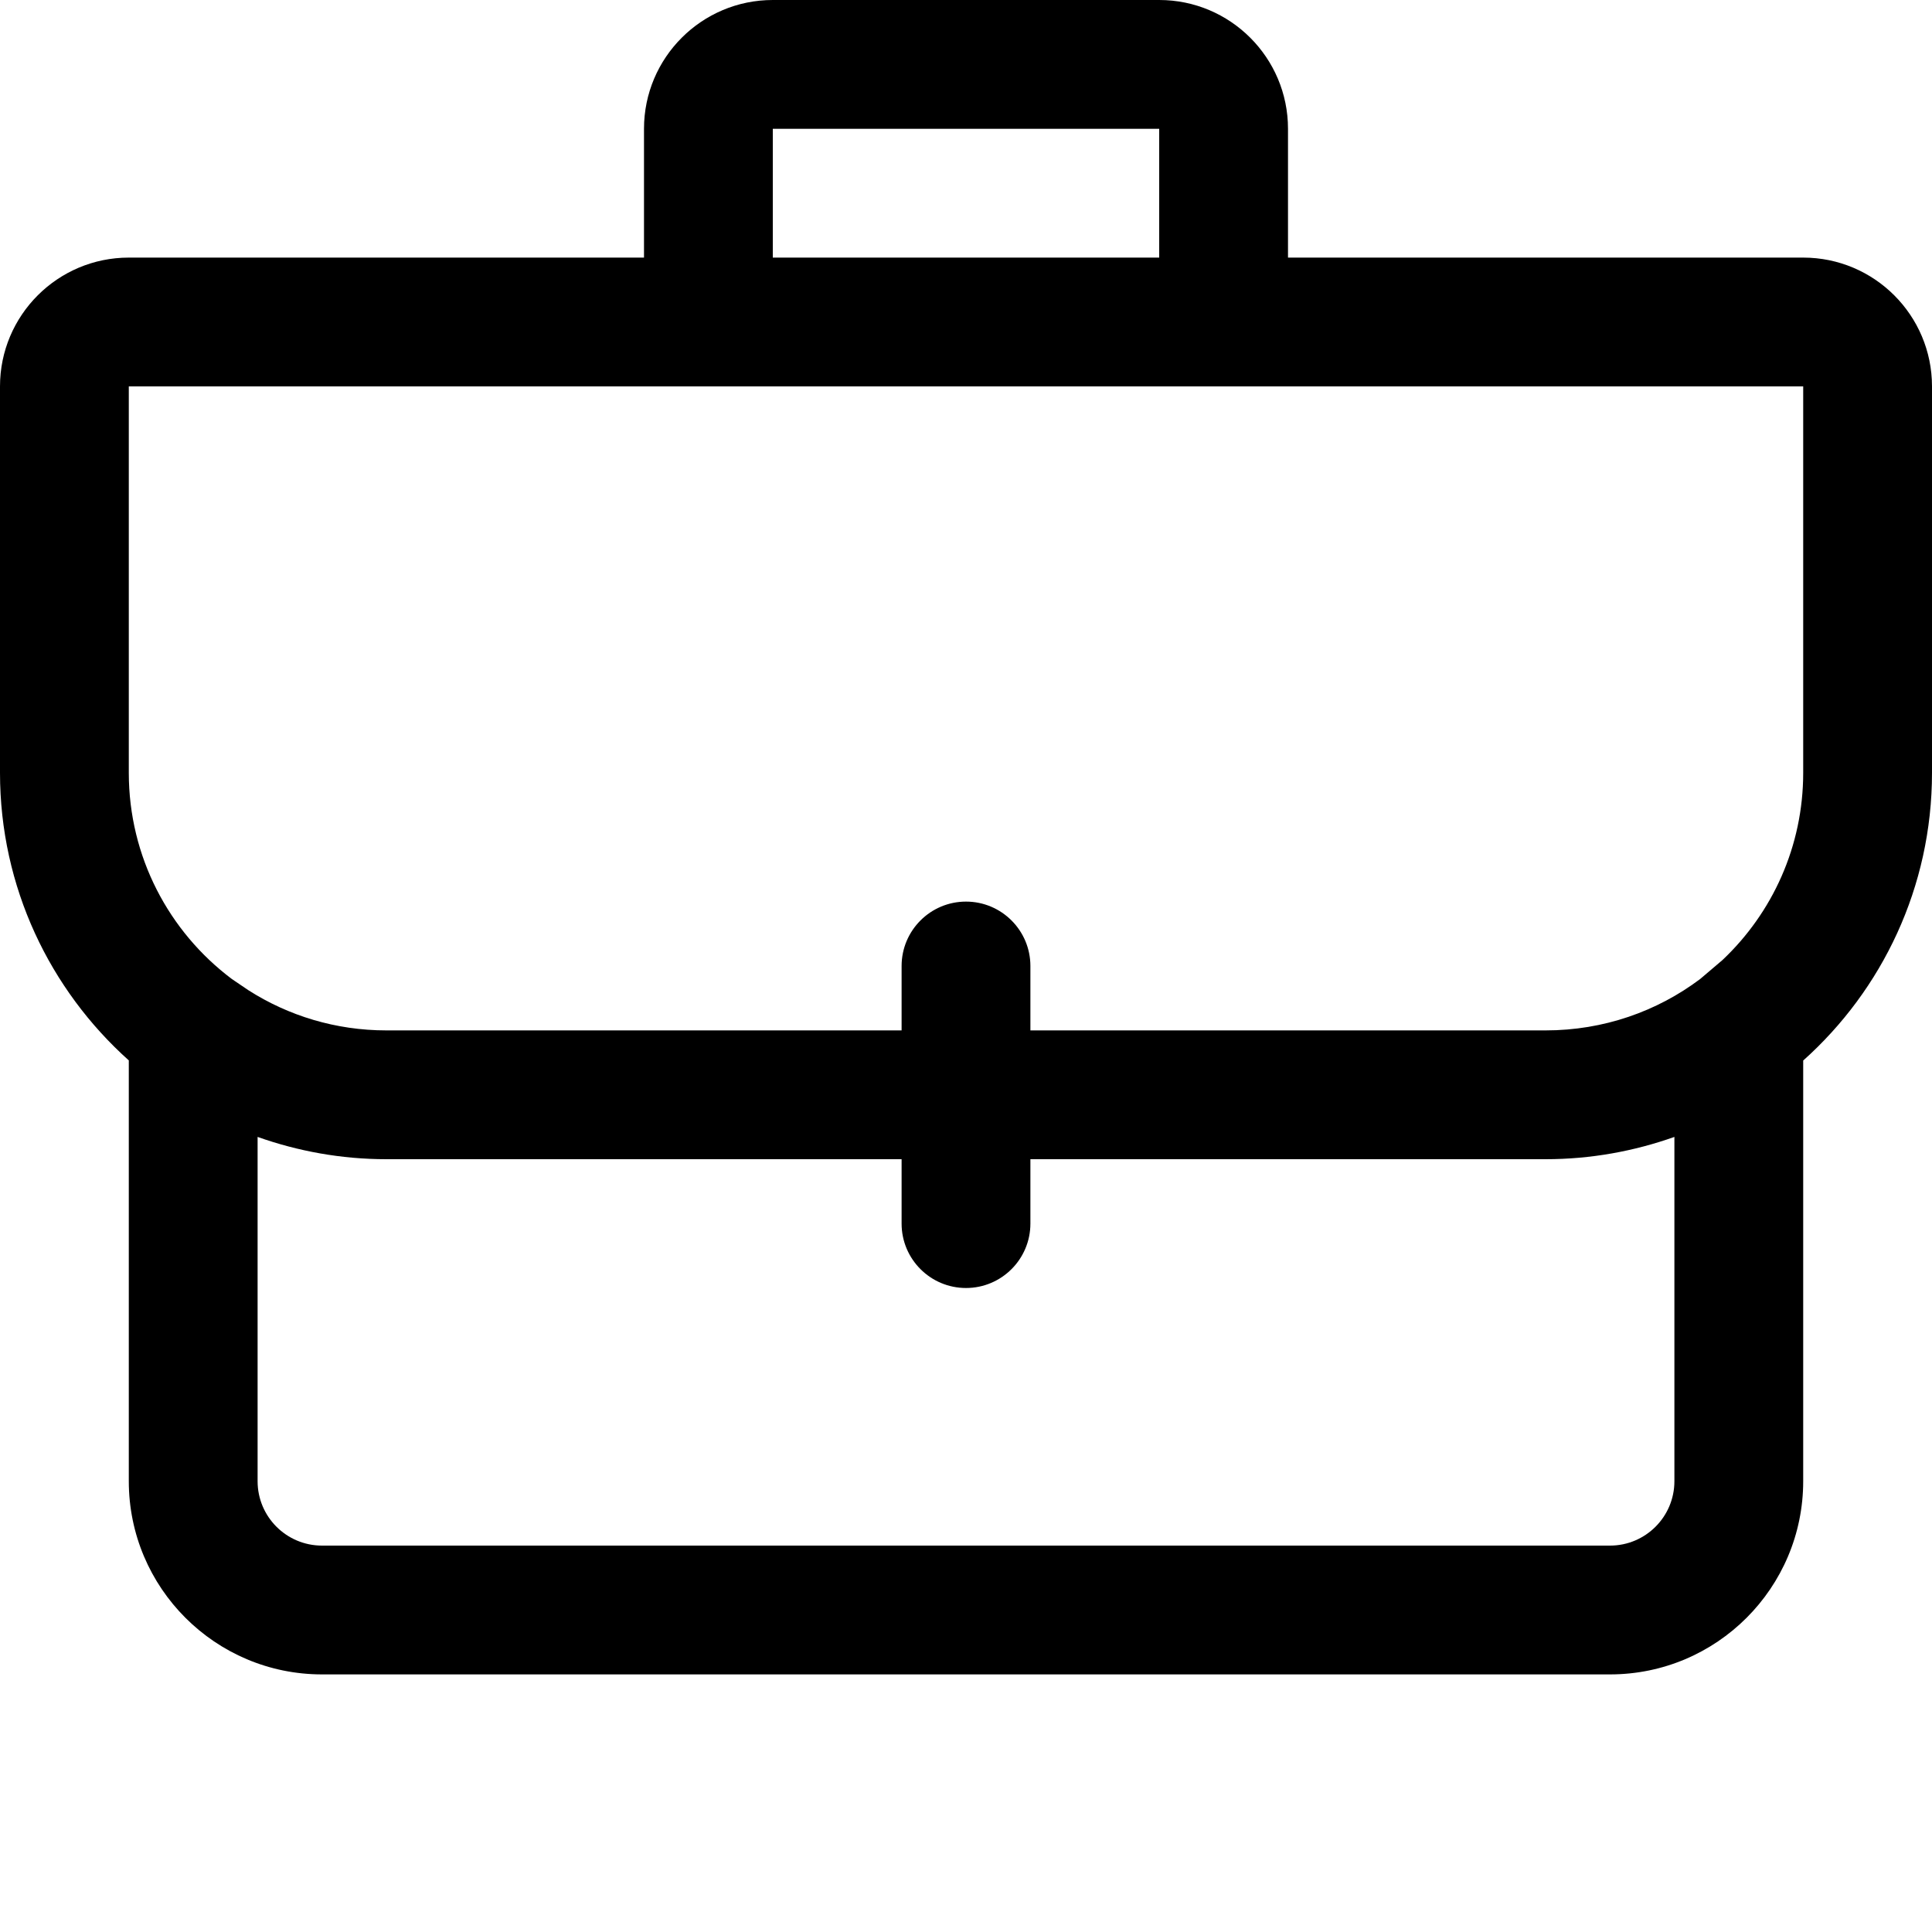
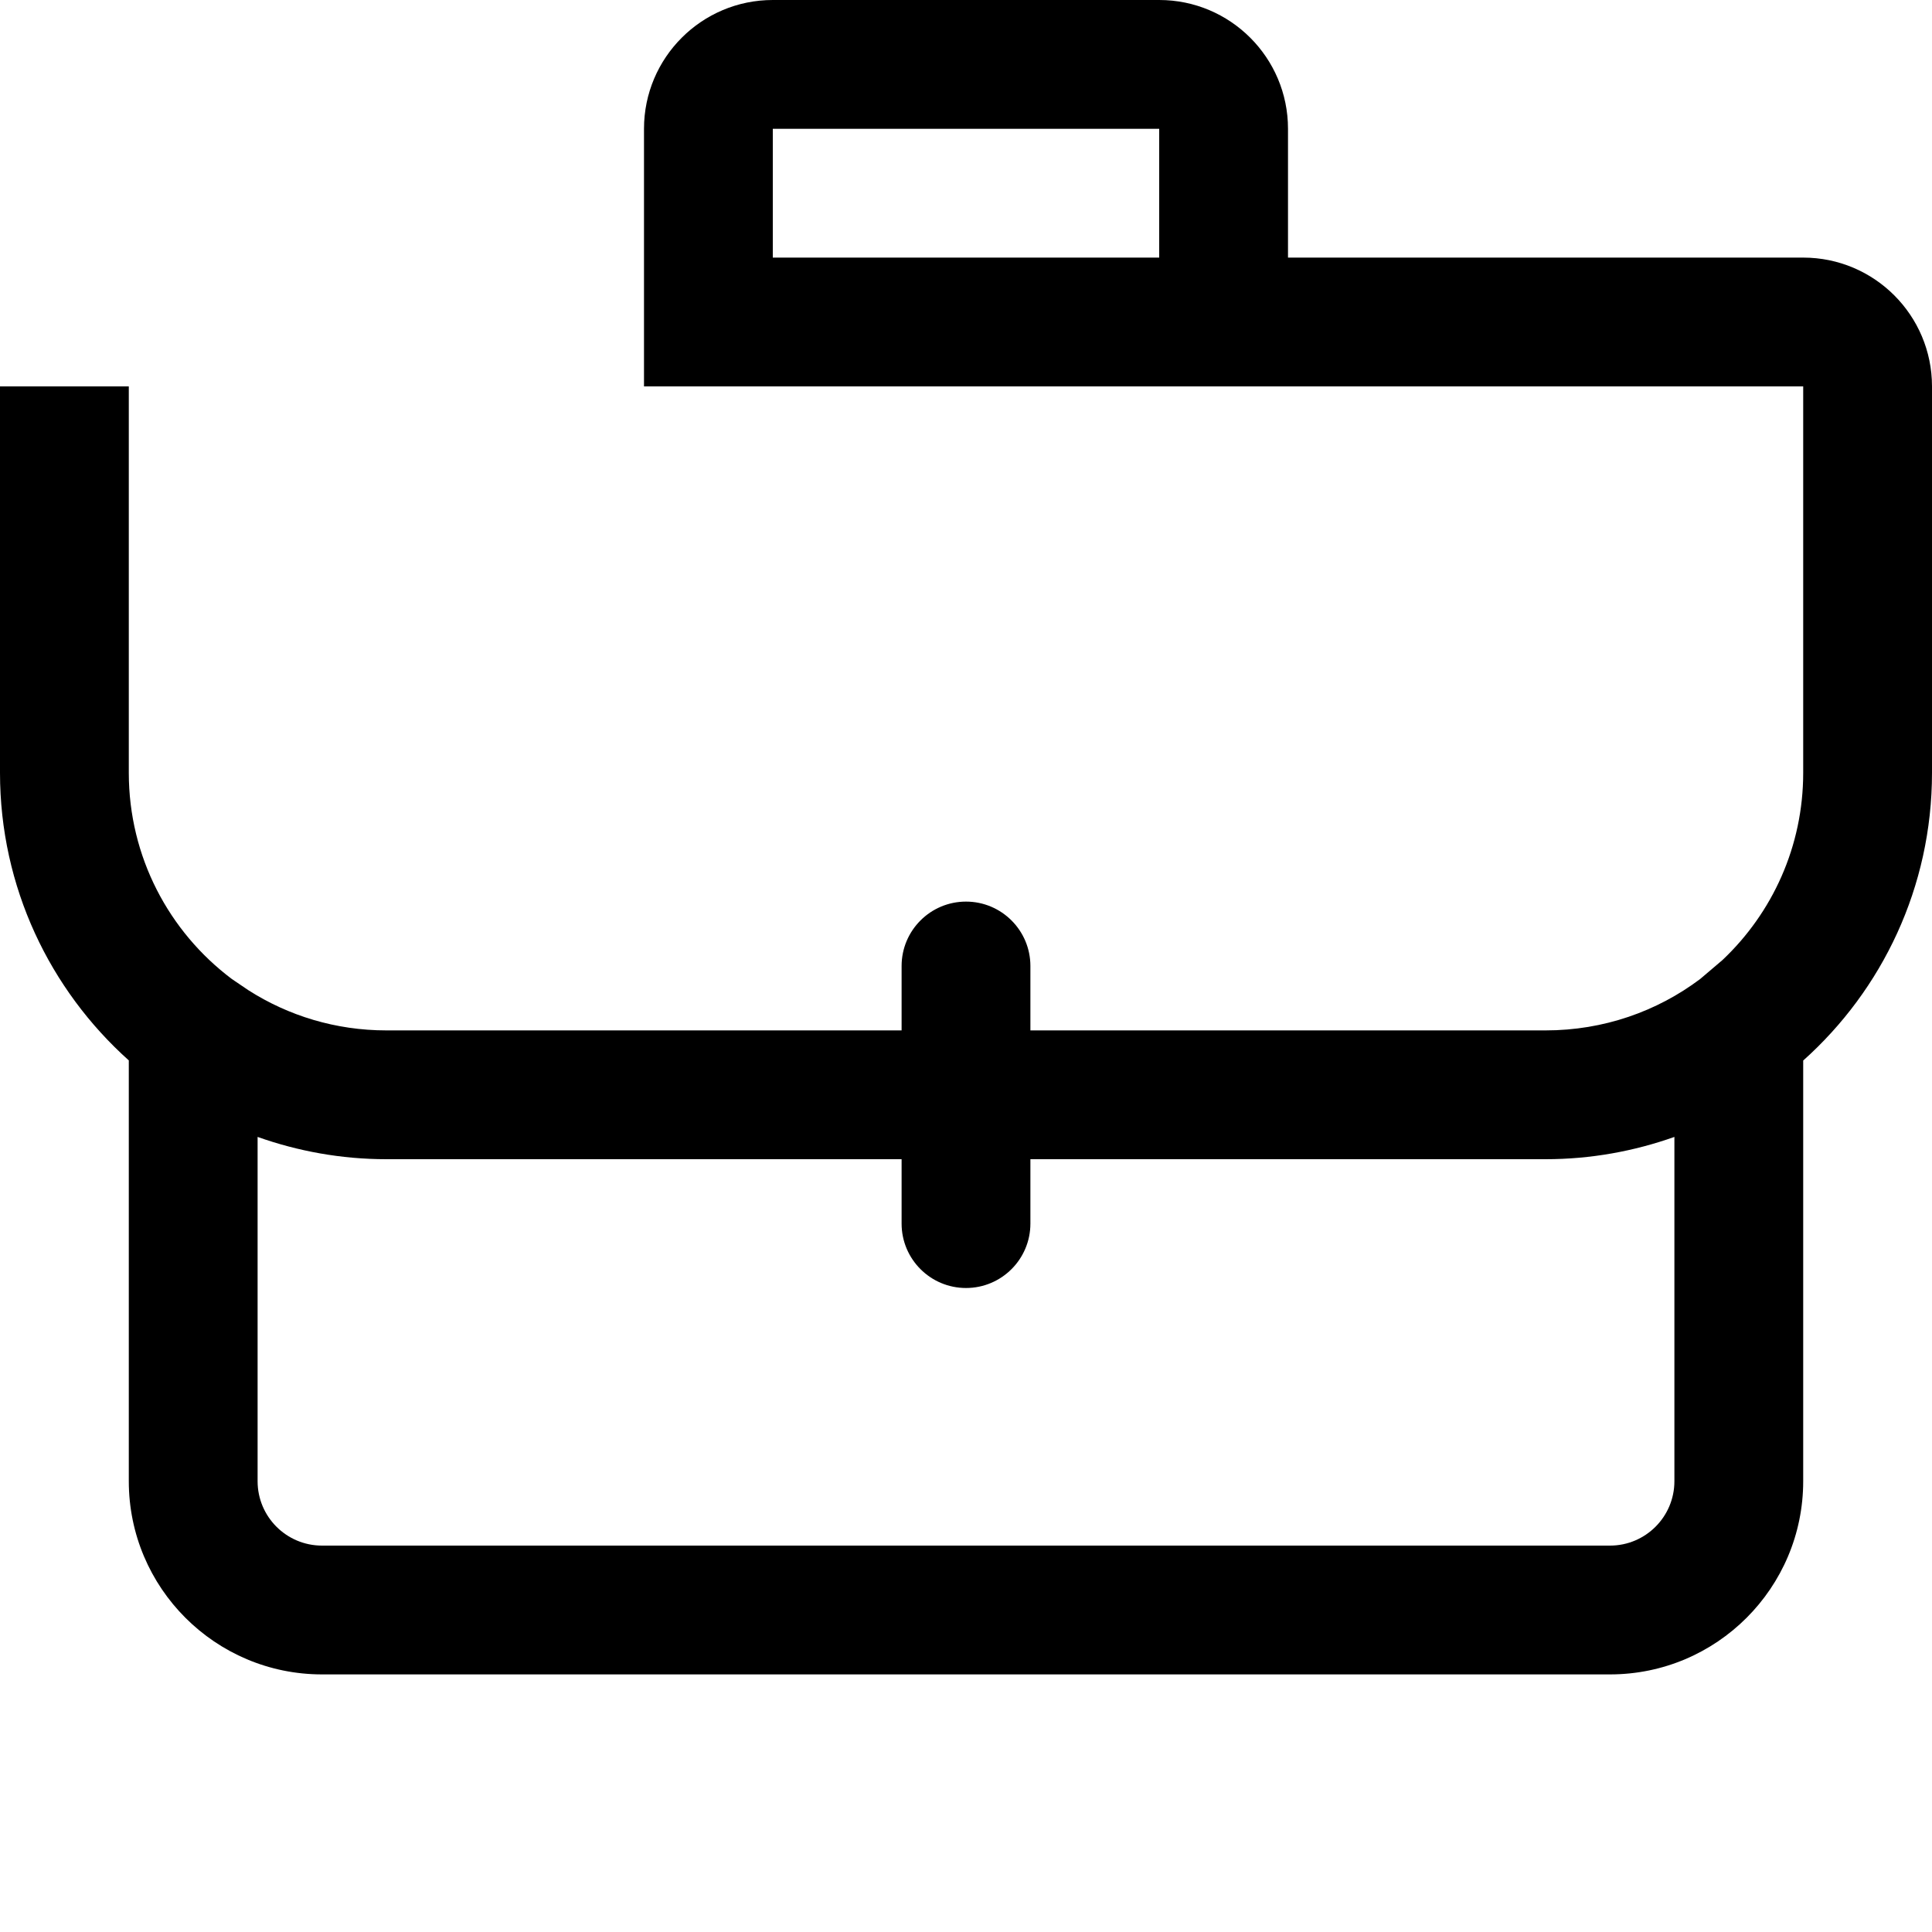
<svg xmlns="http://www.w3.org/2000/svg" width="15" height="15" viewBox="0 0 15 15" fill="none">
-   <path d="M9 0C9.552 0 10 0.448 10 1V2H14C14.552 2 15 2.448 15 3V6C15 6.888 14.613 7.686 14 8.234V11.5C14 12.328 13.328 13 12.5 13H2.5C1.672 13 1 12.328 1 11.5V8.233C0.388 7.685 0 6.888 0 6V3C0 2.448 0.448 2 1 2H5V1C5 0.448 5.448 0 6 0H9ZM13 8.827C12.687 8.938 12.351 9 12 9H8V9.5C8 9.776 7.776 10 7.5 10C7.224 10 7 9.776 7 9.5V9H3C2.649 9 2.313 8.938 2 8.827V11.5C2 11.776 2.224 12 2.5 12H12.5C12.776 12 13 11.776 13 11.5V8.827ZM1 6C1 6.654 1.313 7.235 1.8 7.601L1.93 7.689C2.239 7.886 2.606 8 3 8H7V7.5C7 7.224 7.224 7 7.5 7C7.776 7 8 7.224 8 7.5V8H12C12.451 8 12.866 7.852 13.2 7.601L13.374 7.453C13.76 7.088 14 6.572 14 6V3H1V6ZM6 2H9V1H6V2Z" fill="currentColor" />
+   <path d="M9 0C9.552 0 10 0.448 10 1V2H14C14.552 2 15 2.448 15 3V6C15 6.888 14.613 7.686 14 8.234V11.5C14 12.328 13.328 13 12.5 13H2.5C1.672 13 1 12.328 1 11.5V8.233C0.388 7.685 0 6.888 0 6V3H5V1C5 0.448 5.448 0 6 0H9ZM13 8.827C12.687 8.938 12.351 9 12 9H8V9.5C8 9.776 7.776 10 7.5 10C7.224 10 7 9.776 7 9.5V9H3C2.649 9 2.313 8.938 2 8.827V11.5C2 11.776 2.224 12 2.5 12H12.5C12.776 12 13 11.776 13 11.5V8.827ZM1 6C1 6.654 1.313 7.235 1.8 7.601L1.93 7.689C2.239 7.886 2.606 8 3 8H7V7.5C7 7.224 7.224 7 7.5 7C7.776 7 8 7.224 8 7.5V8H12C12.451 8 12.866 7.852 13.2 7.601L13.374 7.453C13.76 7.088 14 6.572 14 6V3H1V6ZM6 2H9V1H6V2Z" fill="currentColor" />
</svg>